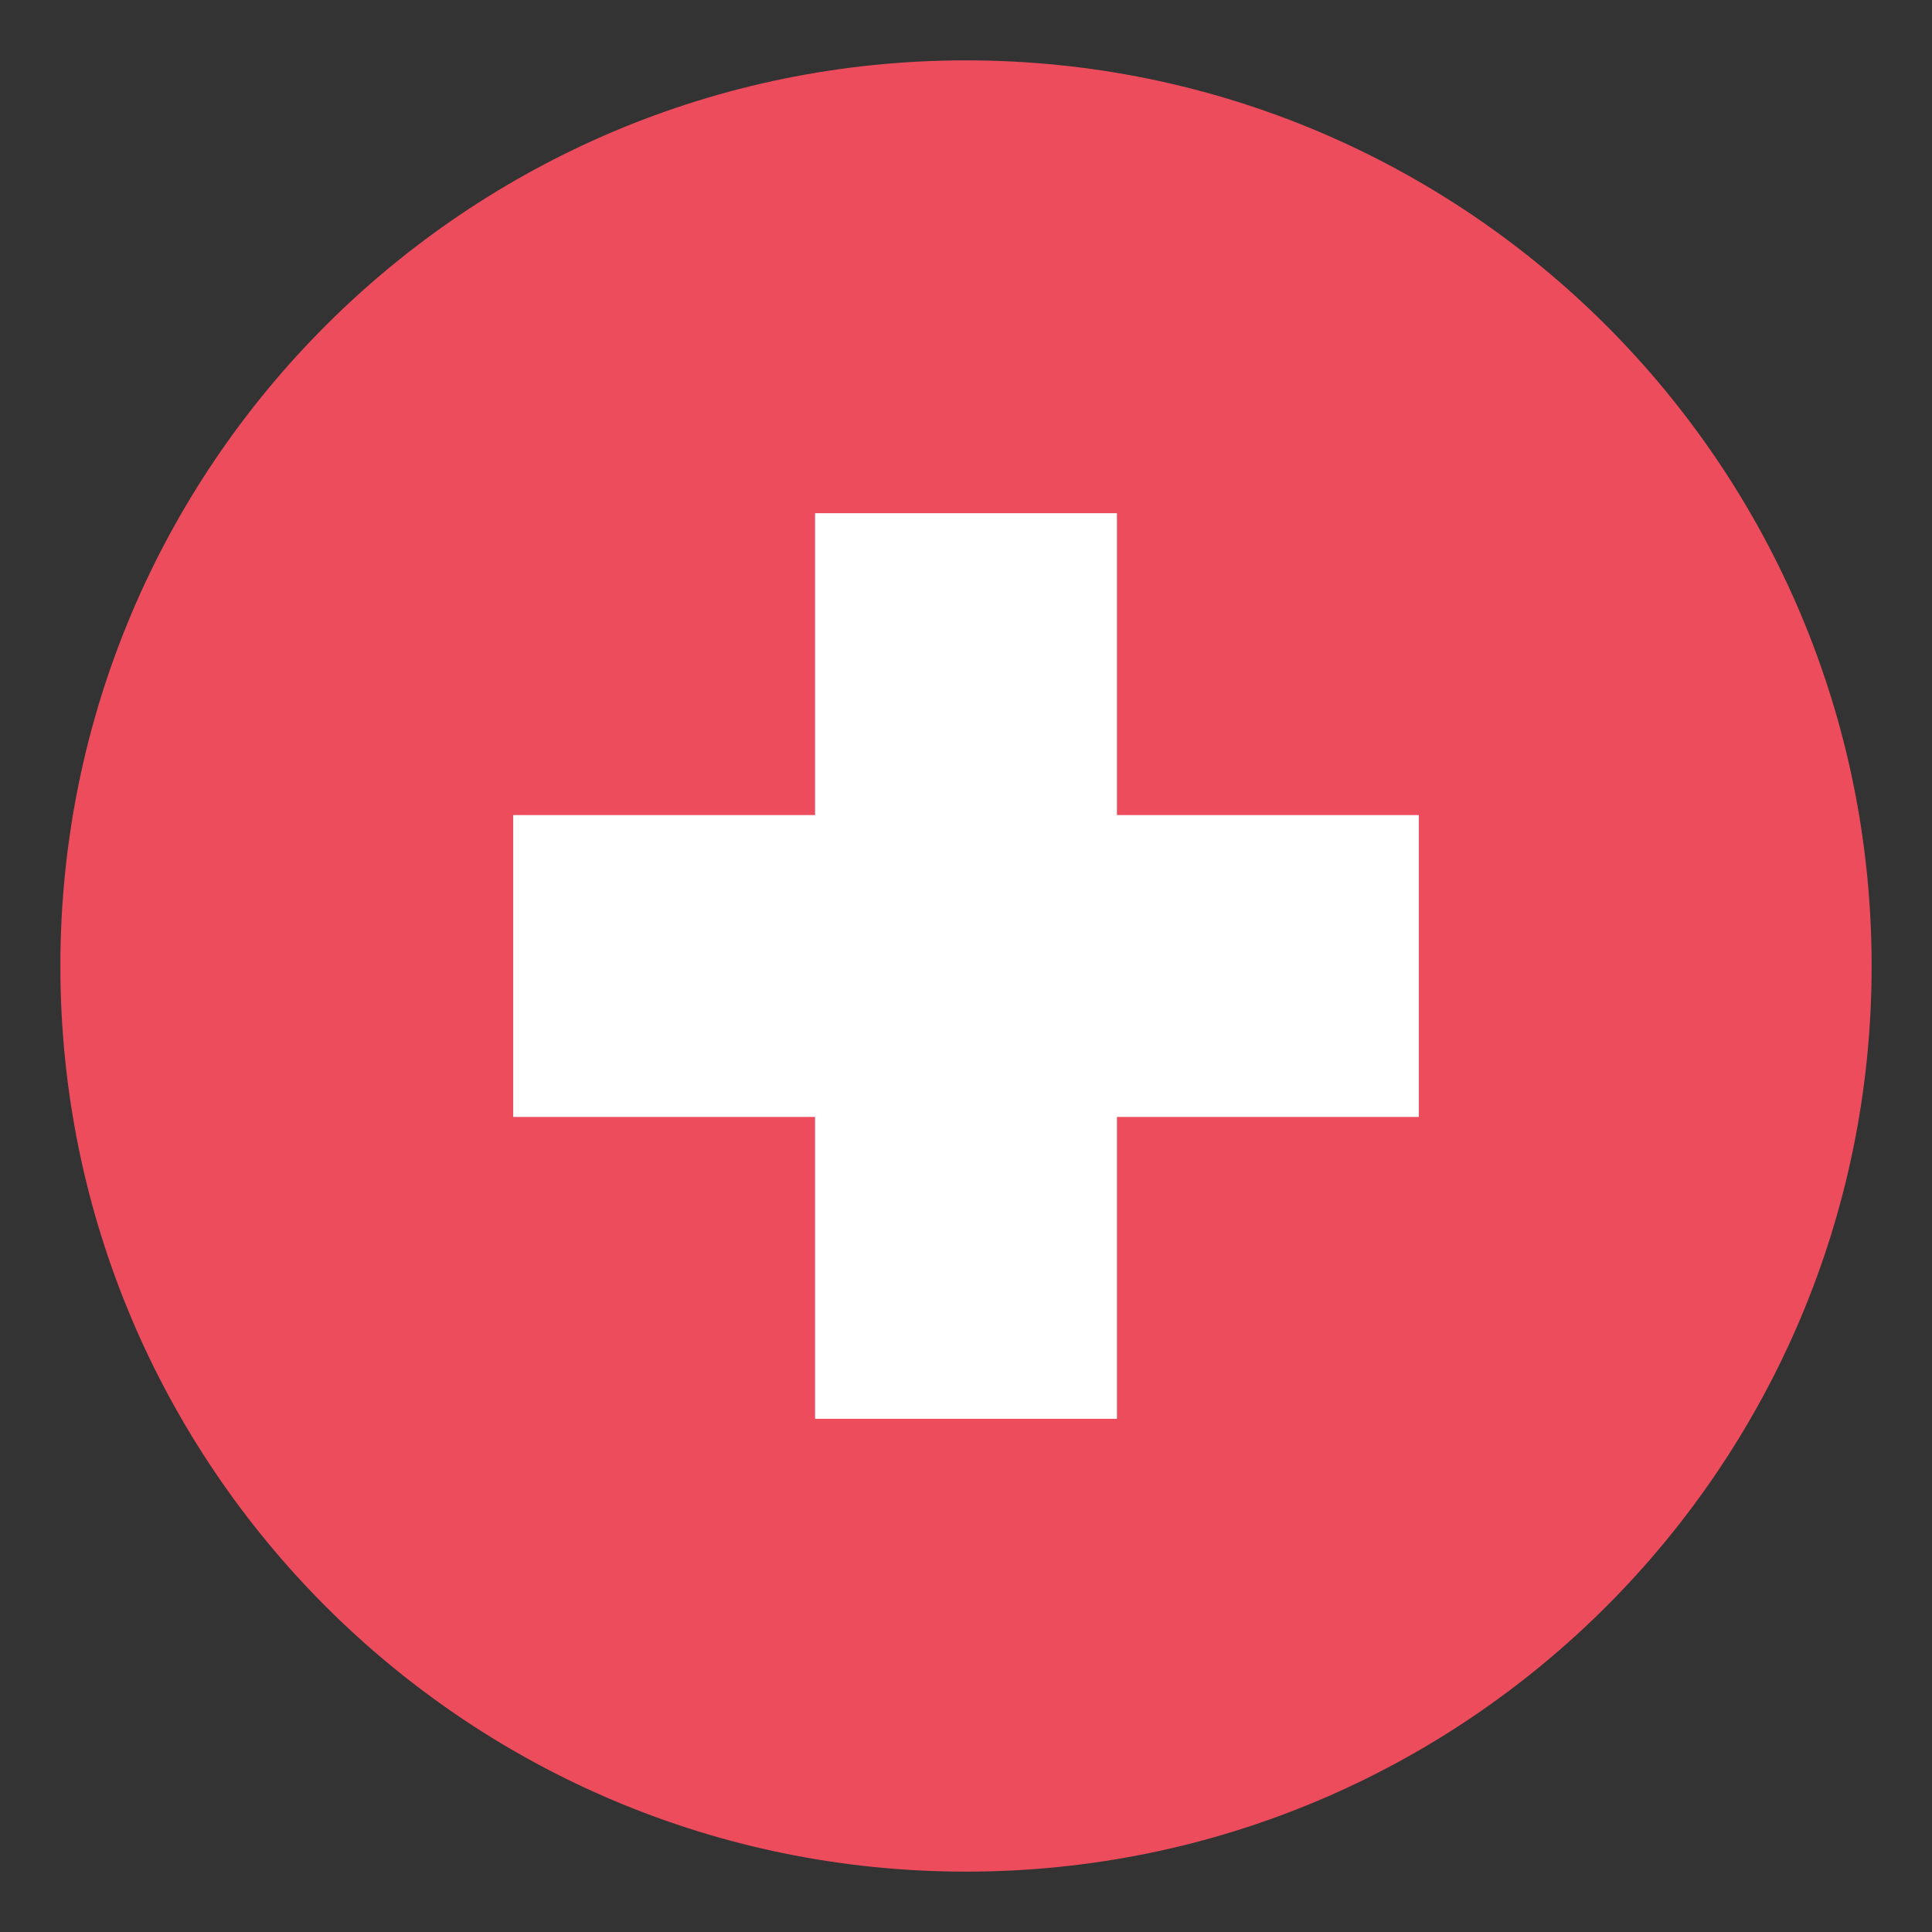
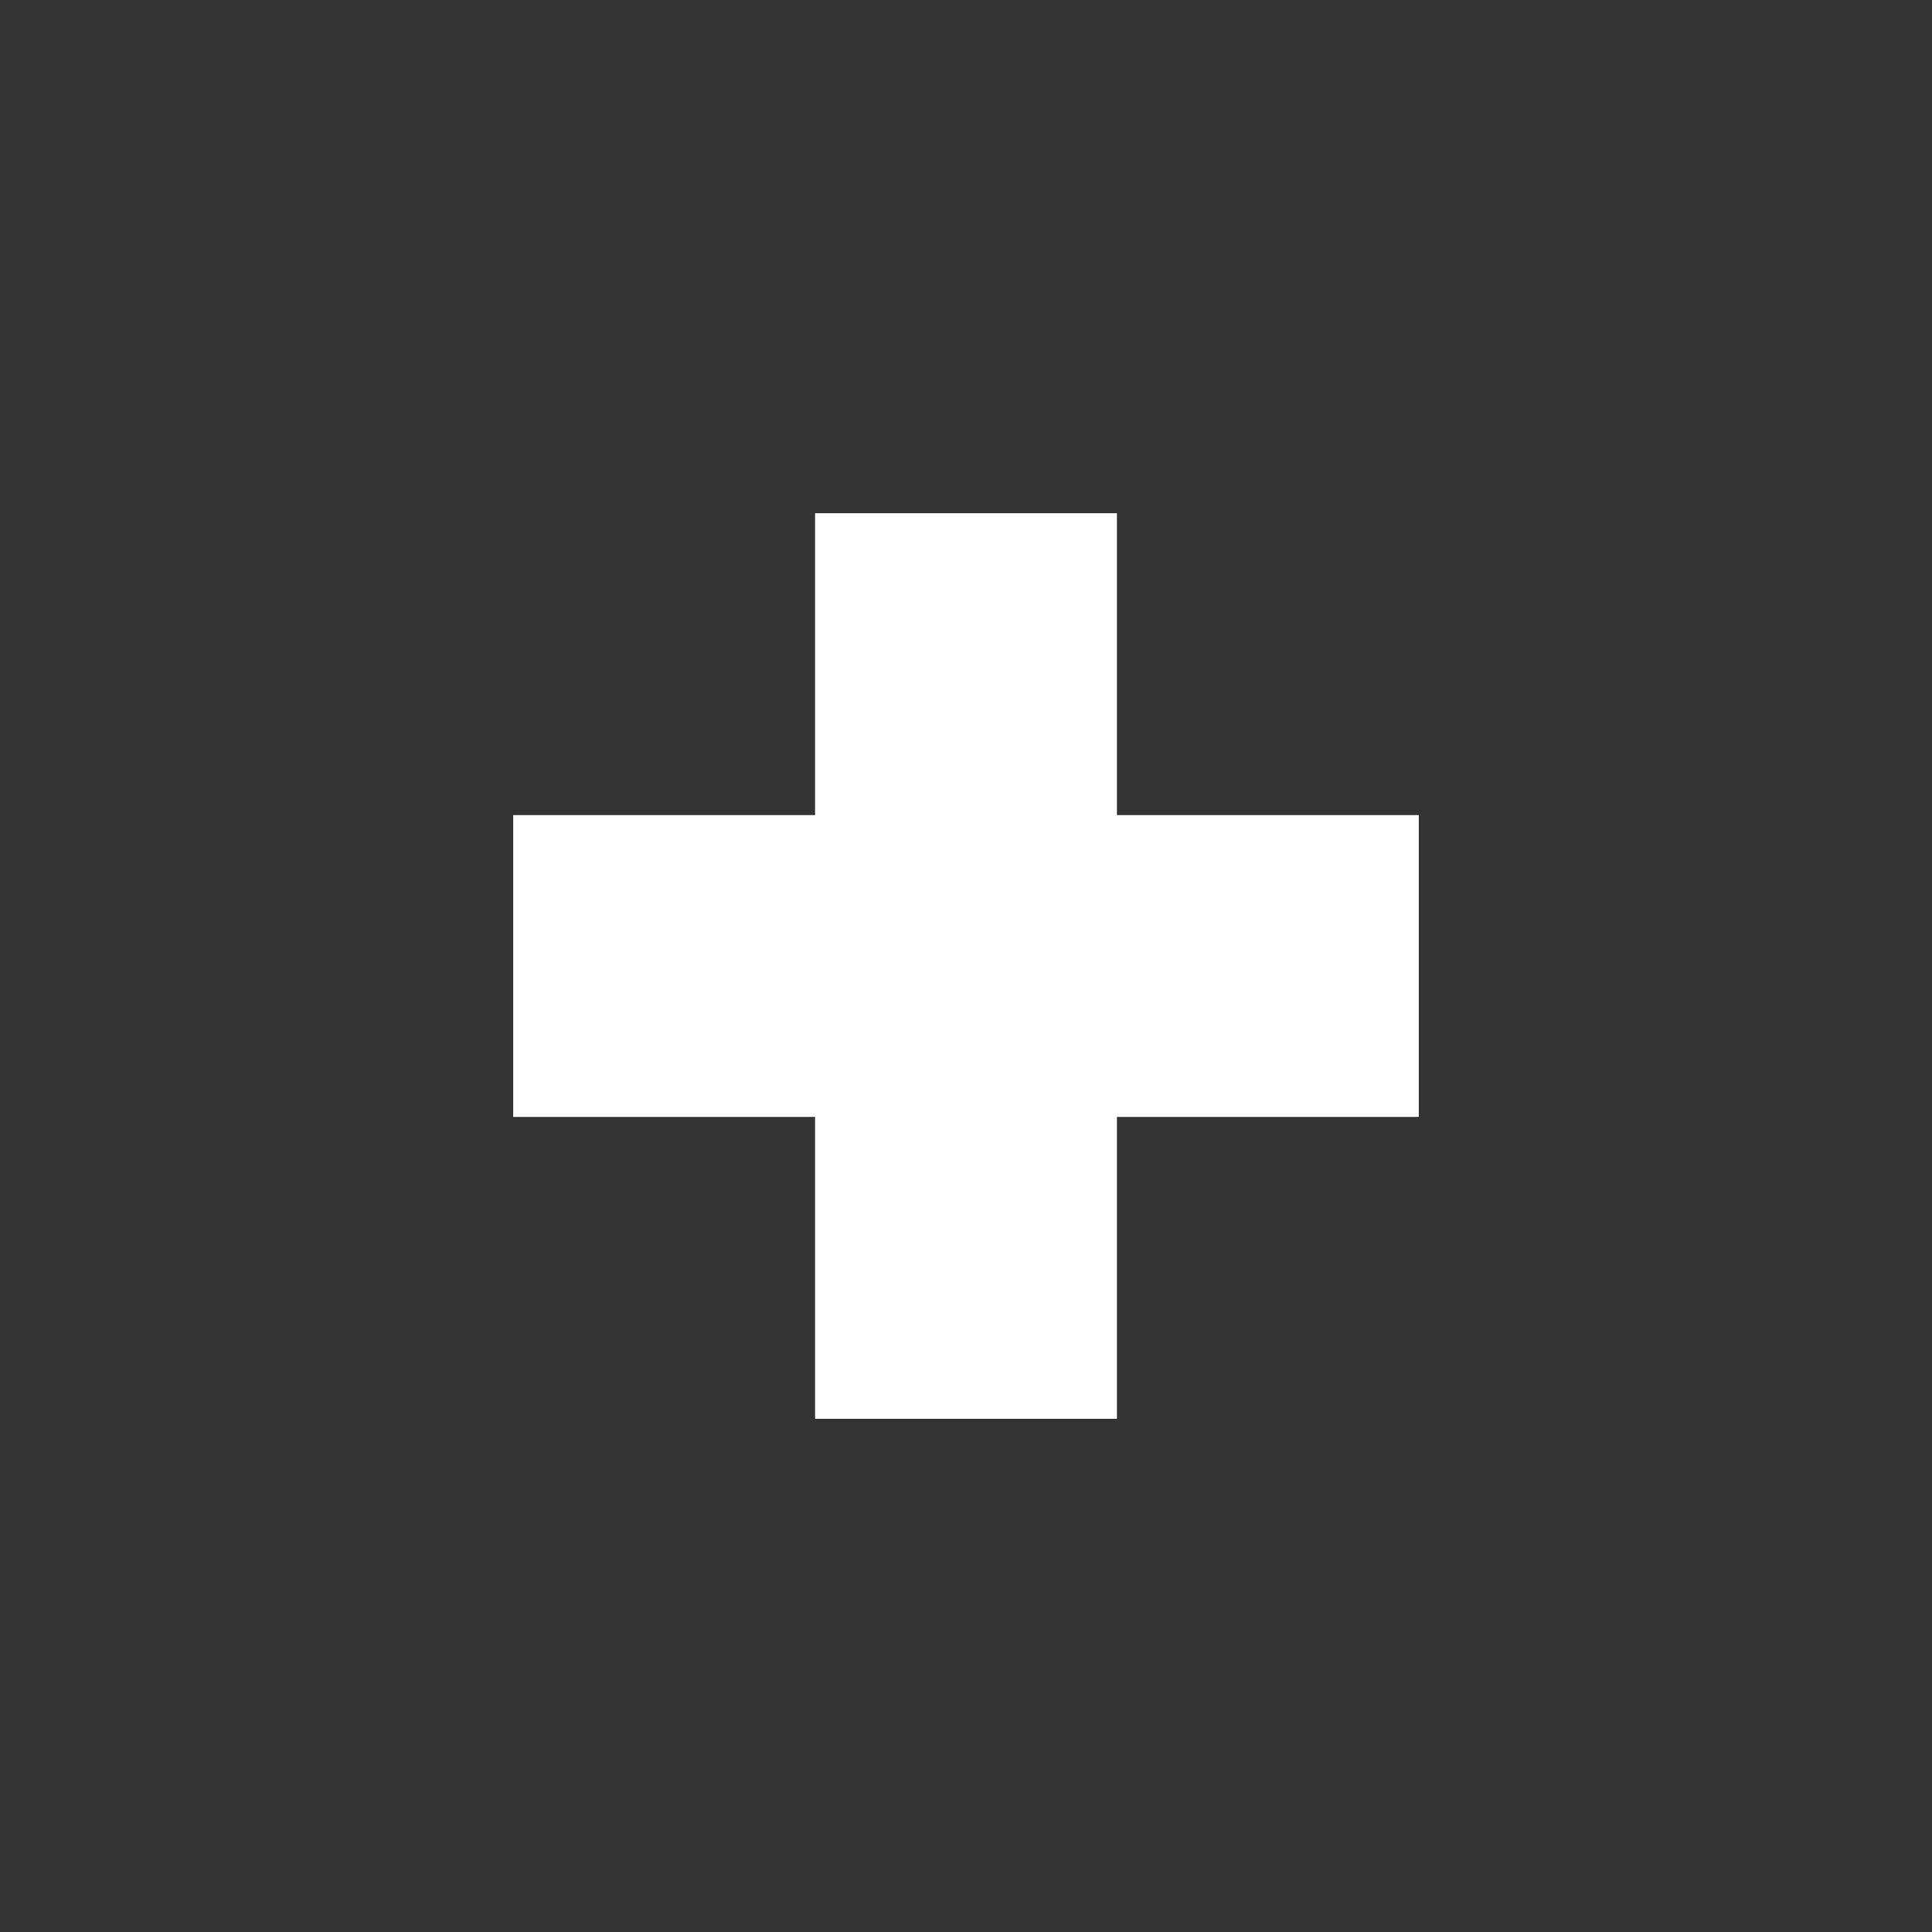
<svg xmlns="http://www.w3.org/2000/svg" width="49" height="49" viewBox="0 0 49 49" fill="none">
  <rect x="0" y="0" width="49" height="49" fill="#333333" stroke="none" />
-   <path d="M24.5 47.469C37.185 47.469 47.469 37.185 47.469 24.5C47.469 11.815 37.185 1.531 24.5 1.531C11.815 1.531 1.531 11.815 1.531 24.5C1.531 37.185 11.815 47.469 24.5 47.469Z" fill="#ED4C5C" />
  <path d="M35.984 20.672H28.328V13.016H20.672V20.672H13.016V28.328H20.672V35.984H28.328V28.328H35.984V20.672Z" fill="white" />
</svg>